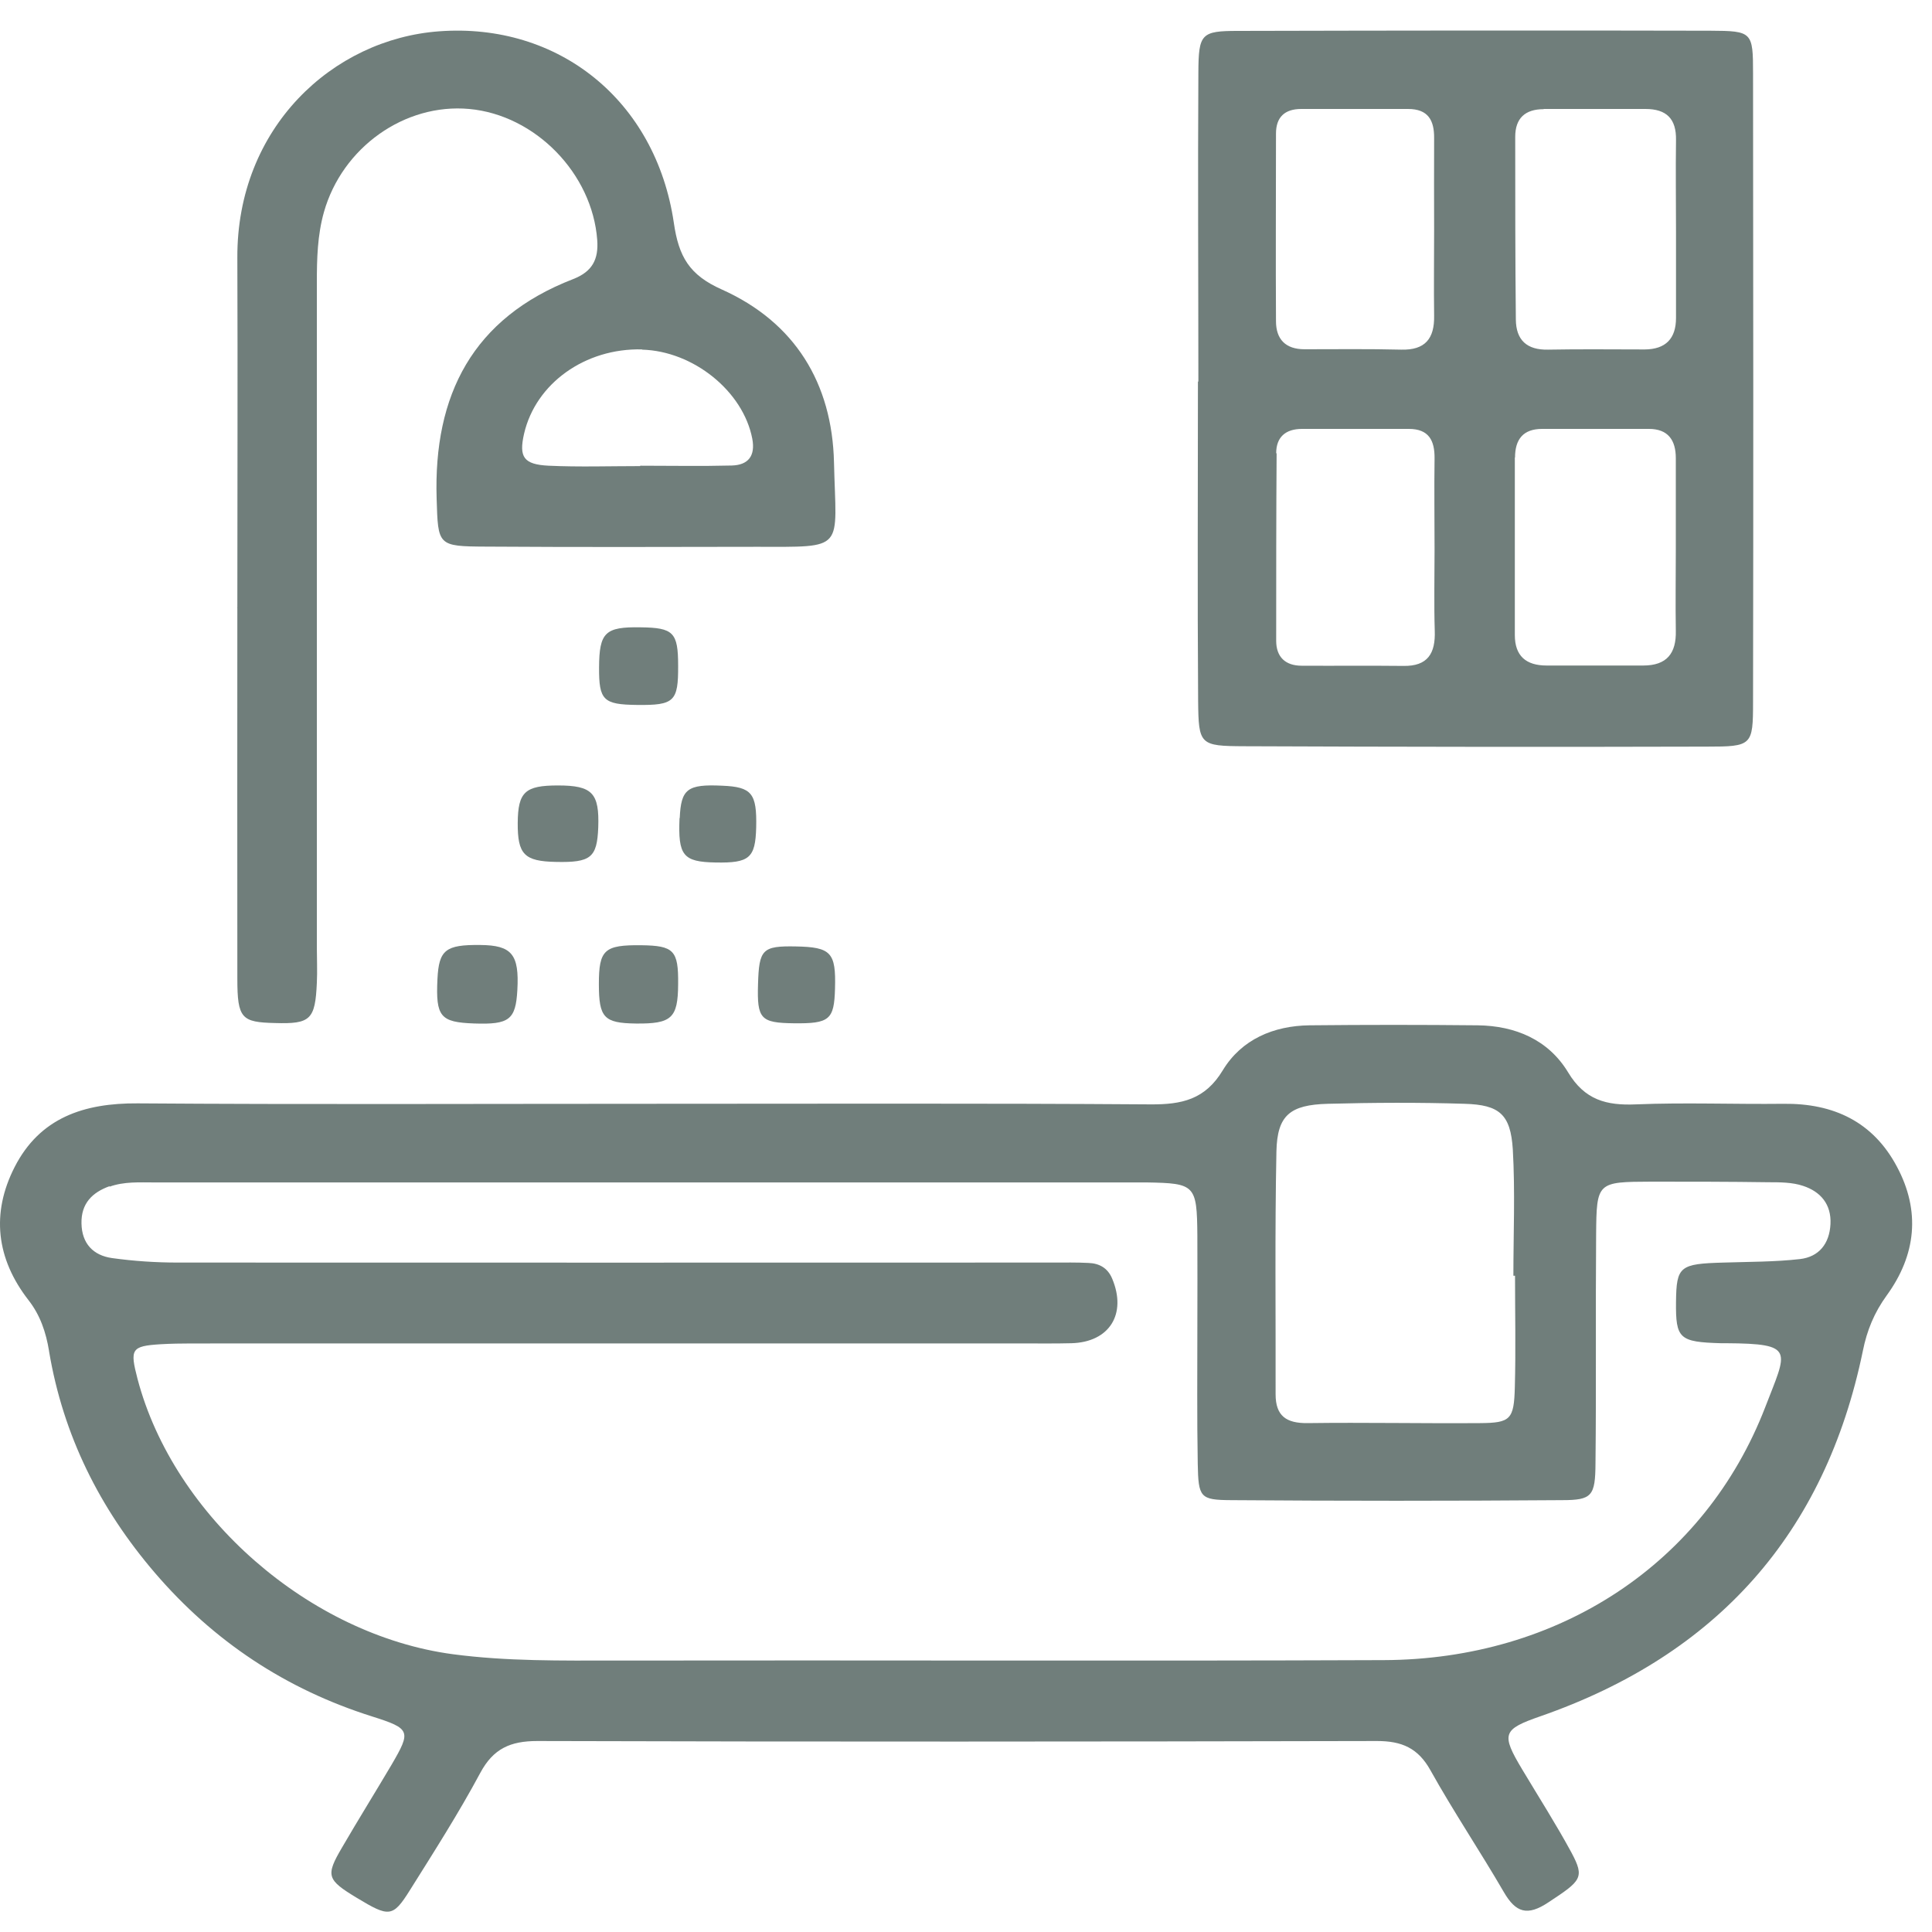
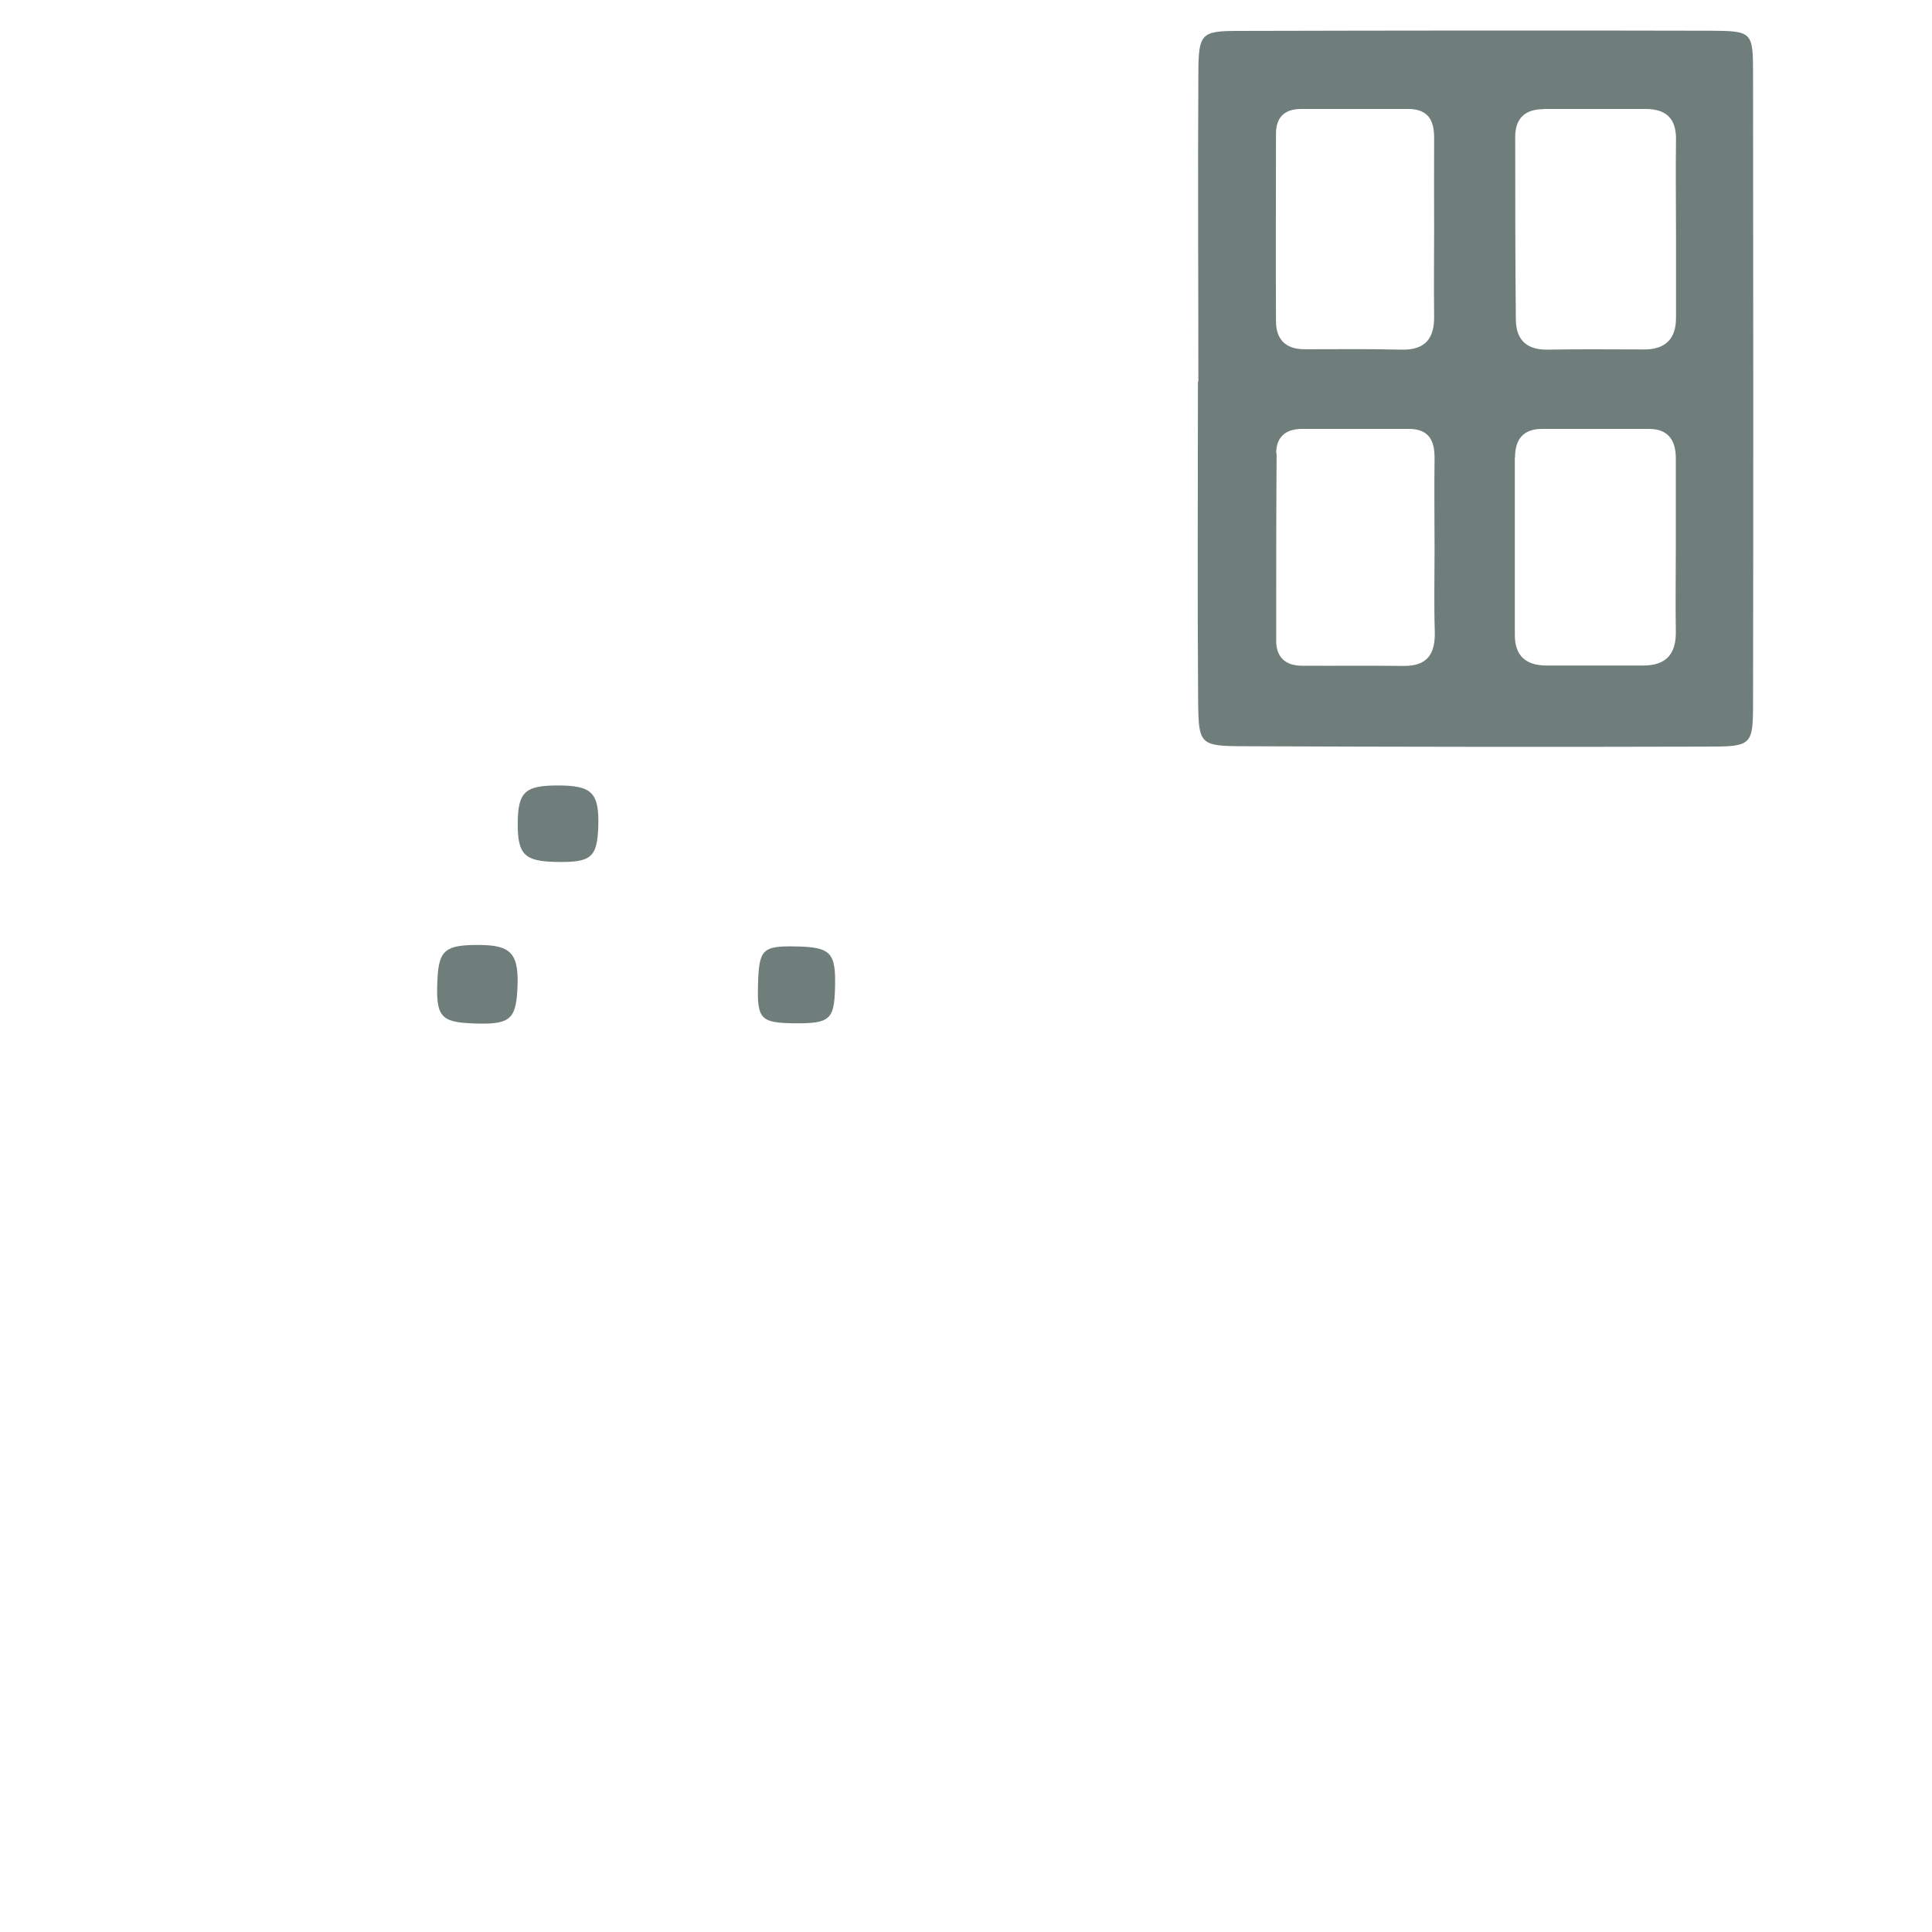
<svg xmlns="http://www.w3.org/2000/svg" width="40" height="40" viewBox="0 0 40 40" fill="none">
-   <path d="M1.016 27.979C1.307 29.713 2.062 31.228 3.205 32.562C4.425 33.984 5.918 34.973 7.703 35.537C8.504 35.79 8.513 35.84 8.108 36.535C7.77 37.107 7.416 37.675 7.083 38.248C6.737 38.837 6.766 38.917 7.391 39.295C8.053 39.695 8.133 39.699 8.483 39.14C8.985 38.34 9.496 37.54 9.943 36.707C10.213 36.202 10.568 36.046 11.124 36.046C16.921 36.063 22.714 36.059 28.511 36.046C29.021 36.046 29.359 36.19 29.616 36.652C30.093 37.507 30.641 38.323 31.135 39.173C31.384 39.603 31.624 39.674 32.055 39.388C32.738 38.938 32.814 38.879 32.536 38.357C32.219 37.772 31.861 37.212 31.519 36.64C31.072 35.895 31.11 35.806 31.894 35.533C35.544 34.262 37.788 31.754 38.569 27.966C38.653 27.545 38.805 27.175 39.062 26.821C39.67 25.984 39.767 25.075 39.273 24.153C38.78 23.227 37.965 22.84 36.923 22.853C35.907 22.865 34.886 22.823 33.869 22.865C33.257 22.891 32.81 22.773 32.468 22.205C32.059 21.527 31.375 21.237 30.591 21.228C29.43 21.216 28.274 21.216 27.114 21.228C26.367 21.237 25.705 21.519 25.317 22.158C24.95 22.768 24.465 22.869 23.819 22.865C20.309 22.84 16.795 22.853 13.28 22.853C9.804 22.853 6.327 22.869 2.851 22.844C1.741 22.836 0.826 23.139 0.303 24.162C-0.187 25.121 -0.077 26.06 0.59 26.918C0.834 27.23 0.953 27.587 1.016 27.974V27.979ZM26.427 23.837C26.444 23.093 26.705 22.874 27.49 22.853C28.435 22.828 29.38 22.823 30.325 22.853C31.046 22.874 31.274 23.072 31.321 23.795C31.371 24.667 31.333 25.542 31.333 26.413C31.346 26.413 31.354 26.413 31.367 26.413C31.367 27.183 31.384 27.949 31.363 28.719C31.346 29.389 31.274 29.46 30.641 29.464C29.452 29.473 28.258 29.448 27.068 29.464C26.633 29.468 26.41 29.317 26.41 28.867C26.414 27.192 26.393 25.512 26.427 23.837ZM2.265 24.57C2.568 24.46 2.885 24.481 3.201 24.481C6.606 24.481 10.015 24.481 13.419 24.481C16.685 24.481 19.951 24.481 23.216 24.481C23.393 24.481 23.566 24.481 23.743 24.481C24.743 24.498 24.781 24.532 24.79 25.576C24.794 26.207 24.79 26.838 24.79 27.465C24.79 28.412 24.781 29.355 24.798 30.302C24.811 31.005 24.845 31.055 25.49 31.059C27.773 31.076 30.055 31.076 32.337 31.059C32.962 31.059 33.029 30.975 33.033 30.289C33.05 28.715 33.033 27.137 33.046 25.559C33.055 24.473 33.067 24.469 34.185 24.465C34.991 24.465 35.801 24.465 36.607 24.477C36.852 24.477 37.109 24.477 37.333 24.553C37.691 24.671 37.919 24.932 37.898 25.344C37.877 25.748 37.662 26.022 37.265 26.068C36.742 26.127 36.215 26.123 35.691 26.14C34.776 26.165 34.709 26.215 34.7 26.952C34.692 27.718 34.767 27.785 35.632 27.81C35.666 27.81 35.704 27.81 35.738 27.81C37.181 27.819 36.999 27.958 36.548 29.132C35.299 32.368 32.278 34.359 28.646 34.371C23.343 34.392 18.044 34.371 12.74 34.38C11.618 34.38 10.496 34.397 9.378 34.249C6.412 33.854 3.598 31.4 2.847 28.547C2.687 27.932 2.716 27.869 3.324 27.831C3.745 27.806 4.167 27.819 4.589 27.814C10.103 27.814 15.613 27.814 21.128 27.814C21.478 27.814 21.832 27.819 22.182 27.81C22.971 27.789 23.334 27.204 23.026 26.472C22.933 26.249 22.756 26.156 22.537 26.148C22.292 26.135 22.047 26.14 21.798 26.14C15.761 26.14 9.72 26.144 3.682 26.14C3.227 26.14 2.771 26.11 2.319 26.047C1.931 25.992 1.695 25.748 1.687 25.331C1.678 24.919 1.906 24.688 2.273 24.557L2.265 24.57Z" fill="#707E7B" />
  <path d="M25.76 15.45C28.95 15.463 32.143 15.467 35.333 15.458C36.274 15.458 36.295 15.437 36.295 14.533C36.303 10.194 36.299 5.854 36.295 1.52C36.295 0.661 36.278 0.64 35.413 0.636C32.152 0.628 28.89 0.632 25.629 0.64C24.87 0.64 24.815 0.699 24.811 1.499C24.798 3.632 24.811 5.766 24.811 7.9H24.802C24.802 10.105 24.79 12.306 24.806 14.511C24.815 15.421 24.84 15.446 25.764 15.45H25.76ZM31.958 2.256C32.662 2.256 33.363 2.256 34.067 2.256C34.506 2.256 34.708 2.462 34.7 2.9C34.691 3.531 34.7 4.163 34.7 4.794C34.7 5.392 34.7 5.985 34.7 6.583C34.7 7.012 34.485 7.231 34.054 7.235C33.388 7.235 32.721 7.226 32.05 7.239C31.612 7.248 31.388 7.041 31.384 6.616C31.371 5.354 31.371 4.091 31.371 2.833C31.371 2.45 31.574 2.26 31.962 2.26L31.958 2.256ZM31.367 9.474C31.367 9.095 31.536 8.88 31.928 8.88C32.666 8.88 33.401 8.88 34.139 8.88C34.535 8.88 34.696 9.112 34.696 9.486C34.696 10.118 34.696 10.745 34.696 11.376C34.696 11.936 34.687 12.495 34.696 13.055C34.708 13.527 34.51 13.779 34.021 13.779C33.354 13.779 32.688 13.779 32.021 13.779C31.595 13.779 31.363 13.581 31.363 13.148C31.363 11.923 31.363 10.698 31.363 9.47L31.367 9.474ZM26.418 2.765C26.418 2.429 26.595 2.256 26.941 2.256C27.68 2.256 28.414 2.256 29.152 2.256C29.566 2.256 29.696 2.488 29.692 2.862C29.688 3.494 29.692 4.121 29.692 4.752C29.692 5.345 29.684 5.943 29.692 6.536C29.701 7.012 29.506 7.252 29.009 7.239C28.342 7.222 27.675 7.231 27.009 7.231C26.616 7.231 26.418 7.024 26.418 6.65C26.41 5.354 26.418 4.062 26.418 2.765ZM26.422 9.385C26.422 9.049 26.616 8.88 26.958 8.88C27.697 8.88 28.431 8.88 29.169 8.88C29.582 8.88 29.705 9.12 29.701 9.491C29.692 10.122 29.701 10.749 29.701 11.38C29.701 11.94 29.688 12.5 29.705 13.059C29.722 13.527 29.561 13.796 29.055 13.787C28.355 13.779 27.654 13.787 26.95 13.783C26.612 13.783 26.422 13.602 26.422 13.266C26.422 11.974 26.422 10.678 26.431 9.385H26.422Z" fill="#707E7B" />
-   <path d="M4.914 12.592C4.914 15.151 4.91 17.705 4.914 20.264C4.914 21.089 5.003 21.165 5.695 21.181C6.429 21.203 6.526 21.11 6.56 20.348C6.572 20.104 6.56 19.856 6.56 19.612C6.56 15.024 6.56 10.433 6.56 5.846C6.56 5.353 6.572 4.869 6.707 4.39C7.087 3.051 8.378 2.134 9.715 2.256C11.086 2.382 12.264 3.594 12.365 4.97C12.394 5.37 12.264 5.623 11.867 5.778C9.787 6.582 8.973 8.177 9.04 10.323C9.07 11.296 9.057 11.312 10.061 11.317C11.922 11.329 13.782 11.325 15.643 11.321C17.529 11.321 17.309 11.414 17.267 9.574C17.229 7.933 16.457 6.671 14.943 5.993C14.272 5.694 14.052 5.315 13.951 4.613C13.576 2.071 11.555 0.467 9.095 0.648C6.889 0.808 4.902 2.643 4.914 5.336C4.923 7.752 4.914 10.172 4.914 12.588C4.91 12.588 4.906 12.588 4.897 12.588L4.914 12.592ZM13.293 7.239C14.356 7.268 15.386 8.101 15.575 9.082C15.643 9.44 15.491 9.629 15.149 9.638C14.517 9.654 13.888 9.642 13.255 9.642V9.65C12.622 9.65 11.989 9.671 11.361 9.642C10.838 9.617 10.741 9.461 10.85 8.981C11.091 7.937 12.116 7.205 13.293 7.234V7.239Z" fill="#707E7B" />
  <path d="M9.057 20.268C9.019 21.051 9.116 21.165 9.817 21.19C10.542 21.215 10.677 21.114 10.711 20.5C10.753 19.759 10.597 19.57 9.943 19.565C9.226 19.557 9.087 19.666 9.057 20.268Z" fill="#707E7B" />
-   <path d="M14.04 13.783C14.04 13.093 13.943 12.996 13.264 12.988C12.529 12.975 12.407 13.093 12.403 13.817C12.399 14.498 12.491 14.587 13.188 14.595C13.96 14.604 14.044 14.524 14.04 13.783Z" fill="#707E7B" />
-   <path d="M13.162 21.191C13.905 21.199 14.036 21.081 14.04 20.378C14.048 19.675 13.951 19.579 13.276 19.57C12.512 19.562 12.399 19.663 12.399 20.374C12.399 21.069 12.504 21.182 13.162 21.191Z" fill="#707E7B" />
  <path d="M10.719 17.037C10.715 17.689 10.854 17.832 11.508 17.845C12.234 17.861 12.361 17.756 12.386 17.133C12.411 16.418 12.264 16.262 11.55 16.262C10.871 16.262 10.724 16.397 10.719 17.037Z" fill="#707E7B" />
  <path d="M16.478 19.595C15.782 19.582 15.715 19.654 15.694 20.378C15.672 21.097 15.748 21.177 16.436 21.186C17.174 21.194 17.271 21.114 17.288 20.466C17.309 19.721 17.208 19.608 16.474 19.595H16.478Z" fill="#707E7B" />
-   <path d="M14.069 16.936C14.036 17.714 14.141 17.845 14.816 17.857C15.516 17.87 15.639 17.765 15.656 17.133C15.672 16.426 15.567 16.292 14.951 16.267C14.23 16.233 14.099 16.334 14.073 16.94L14.069 16.936Z" fill="#707E7B" />
</svg>